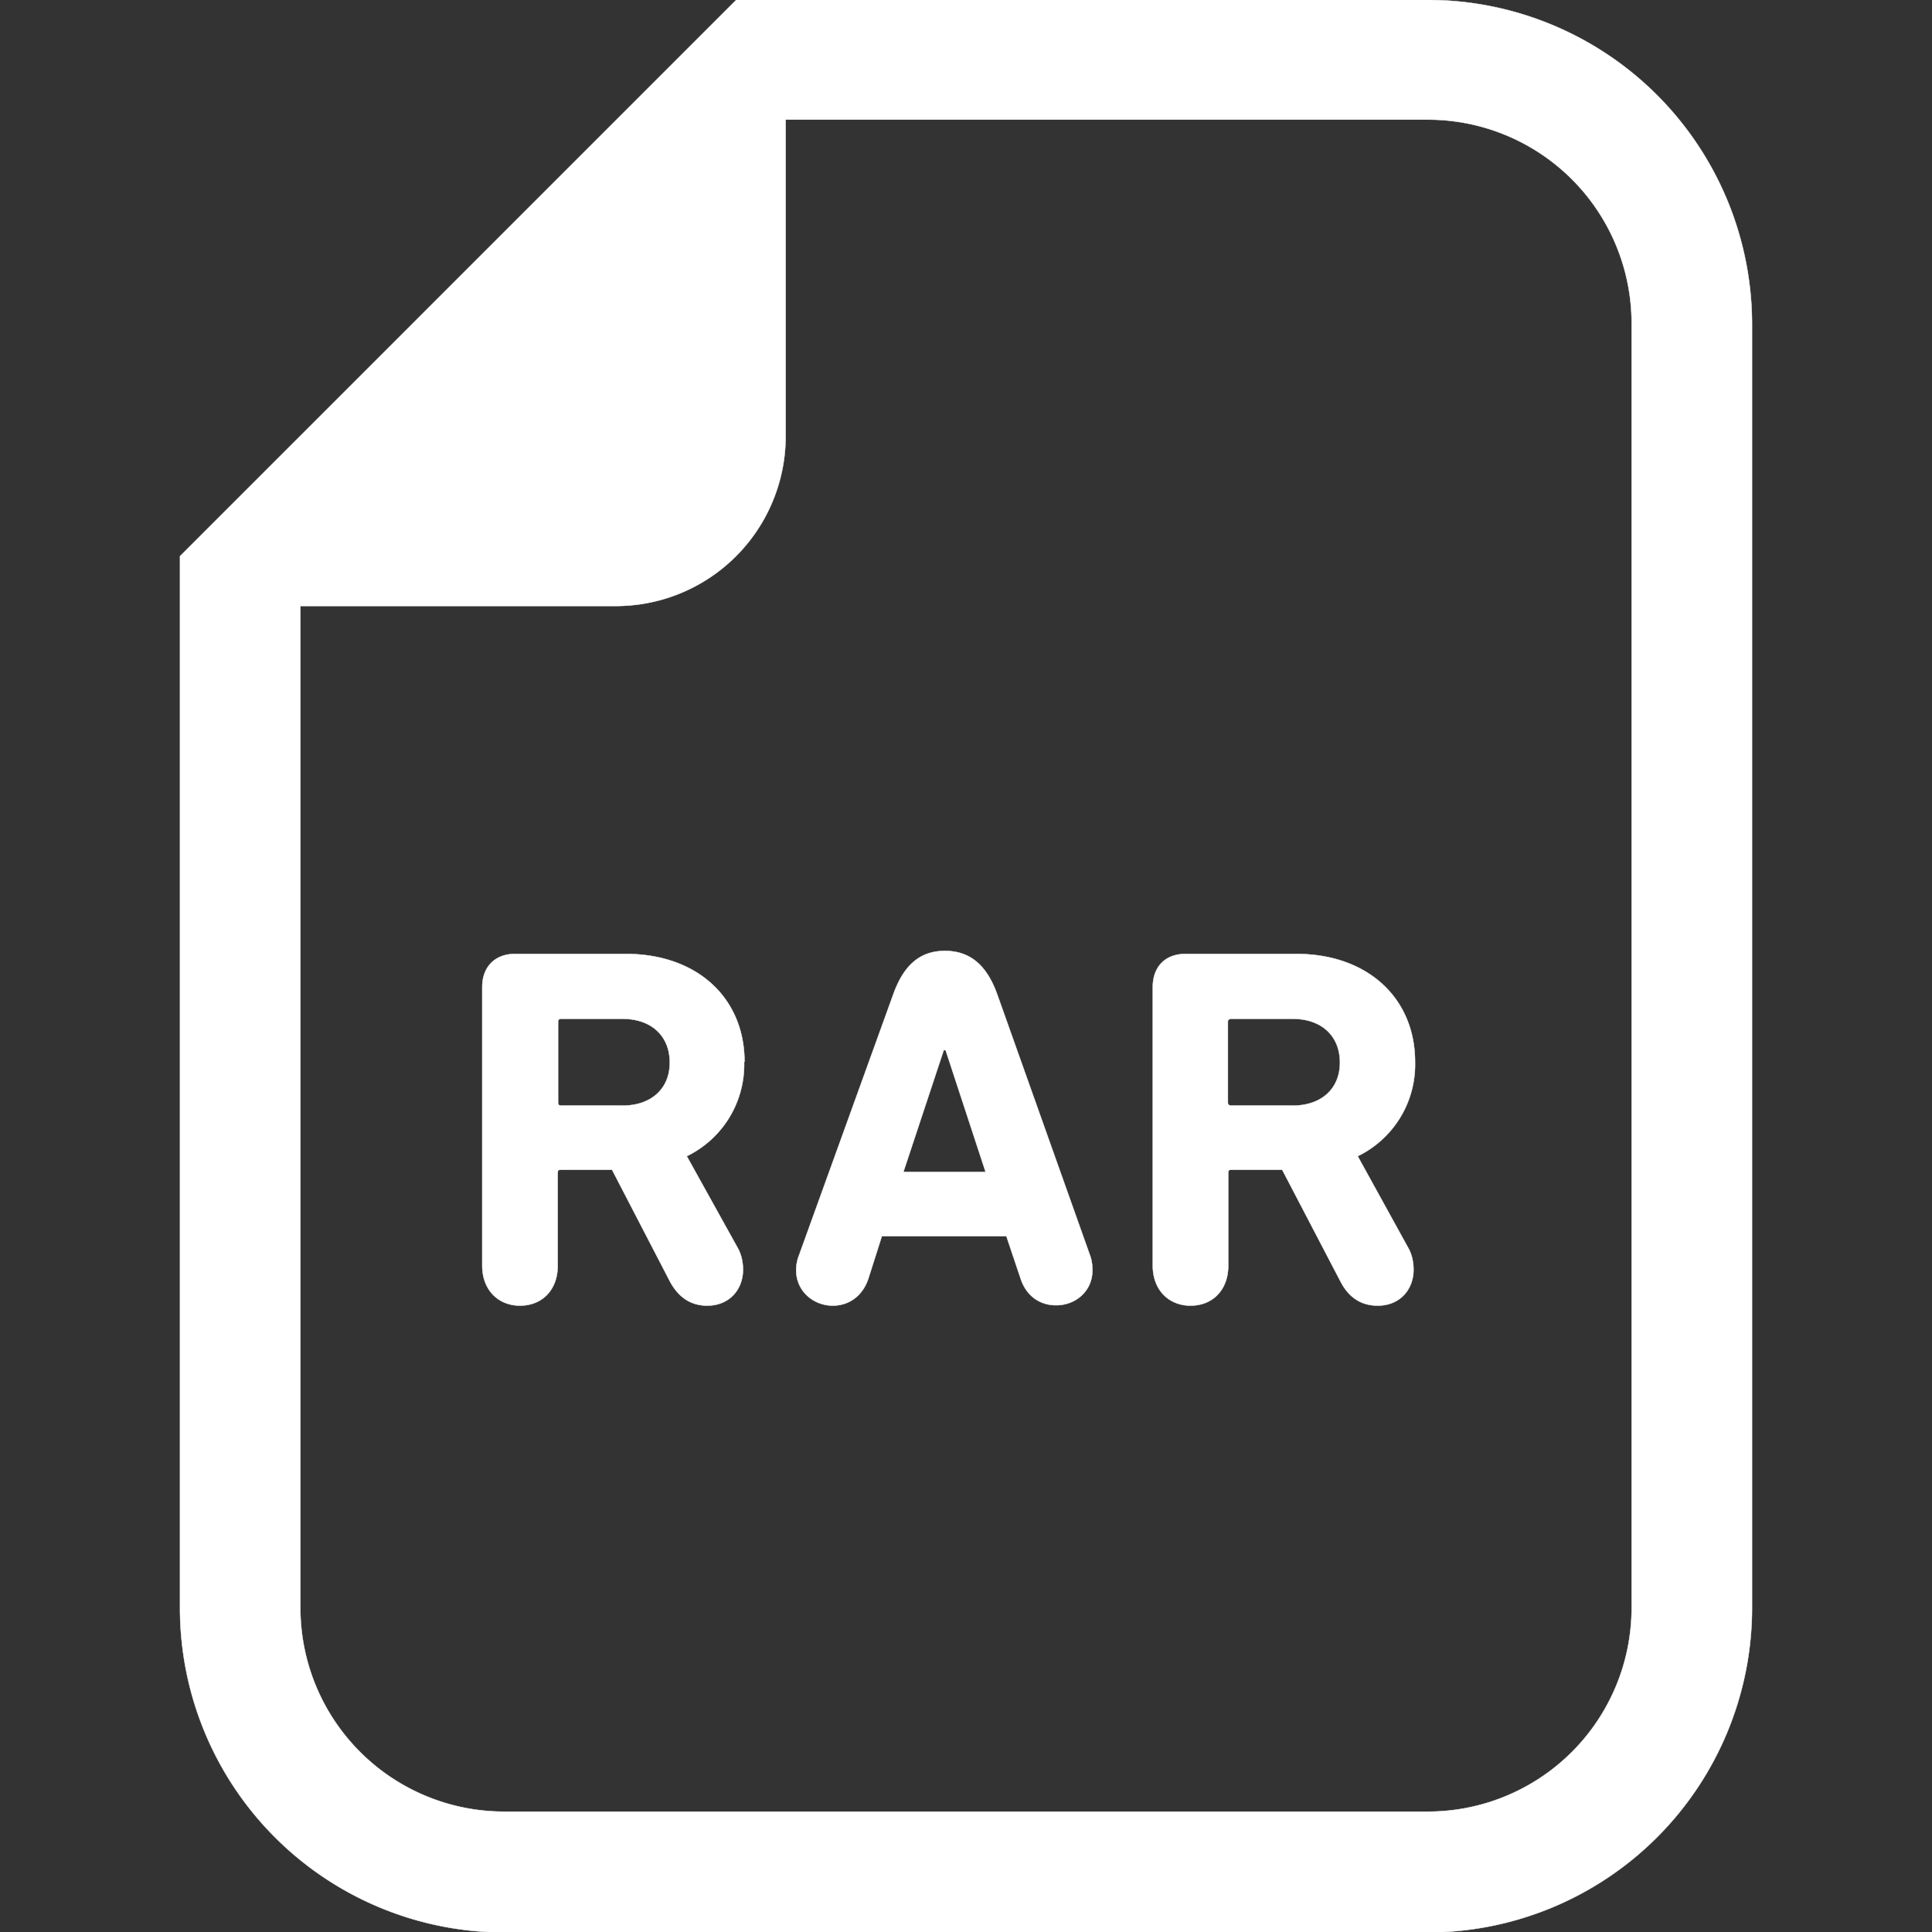
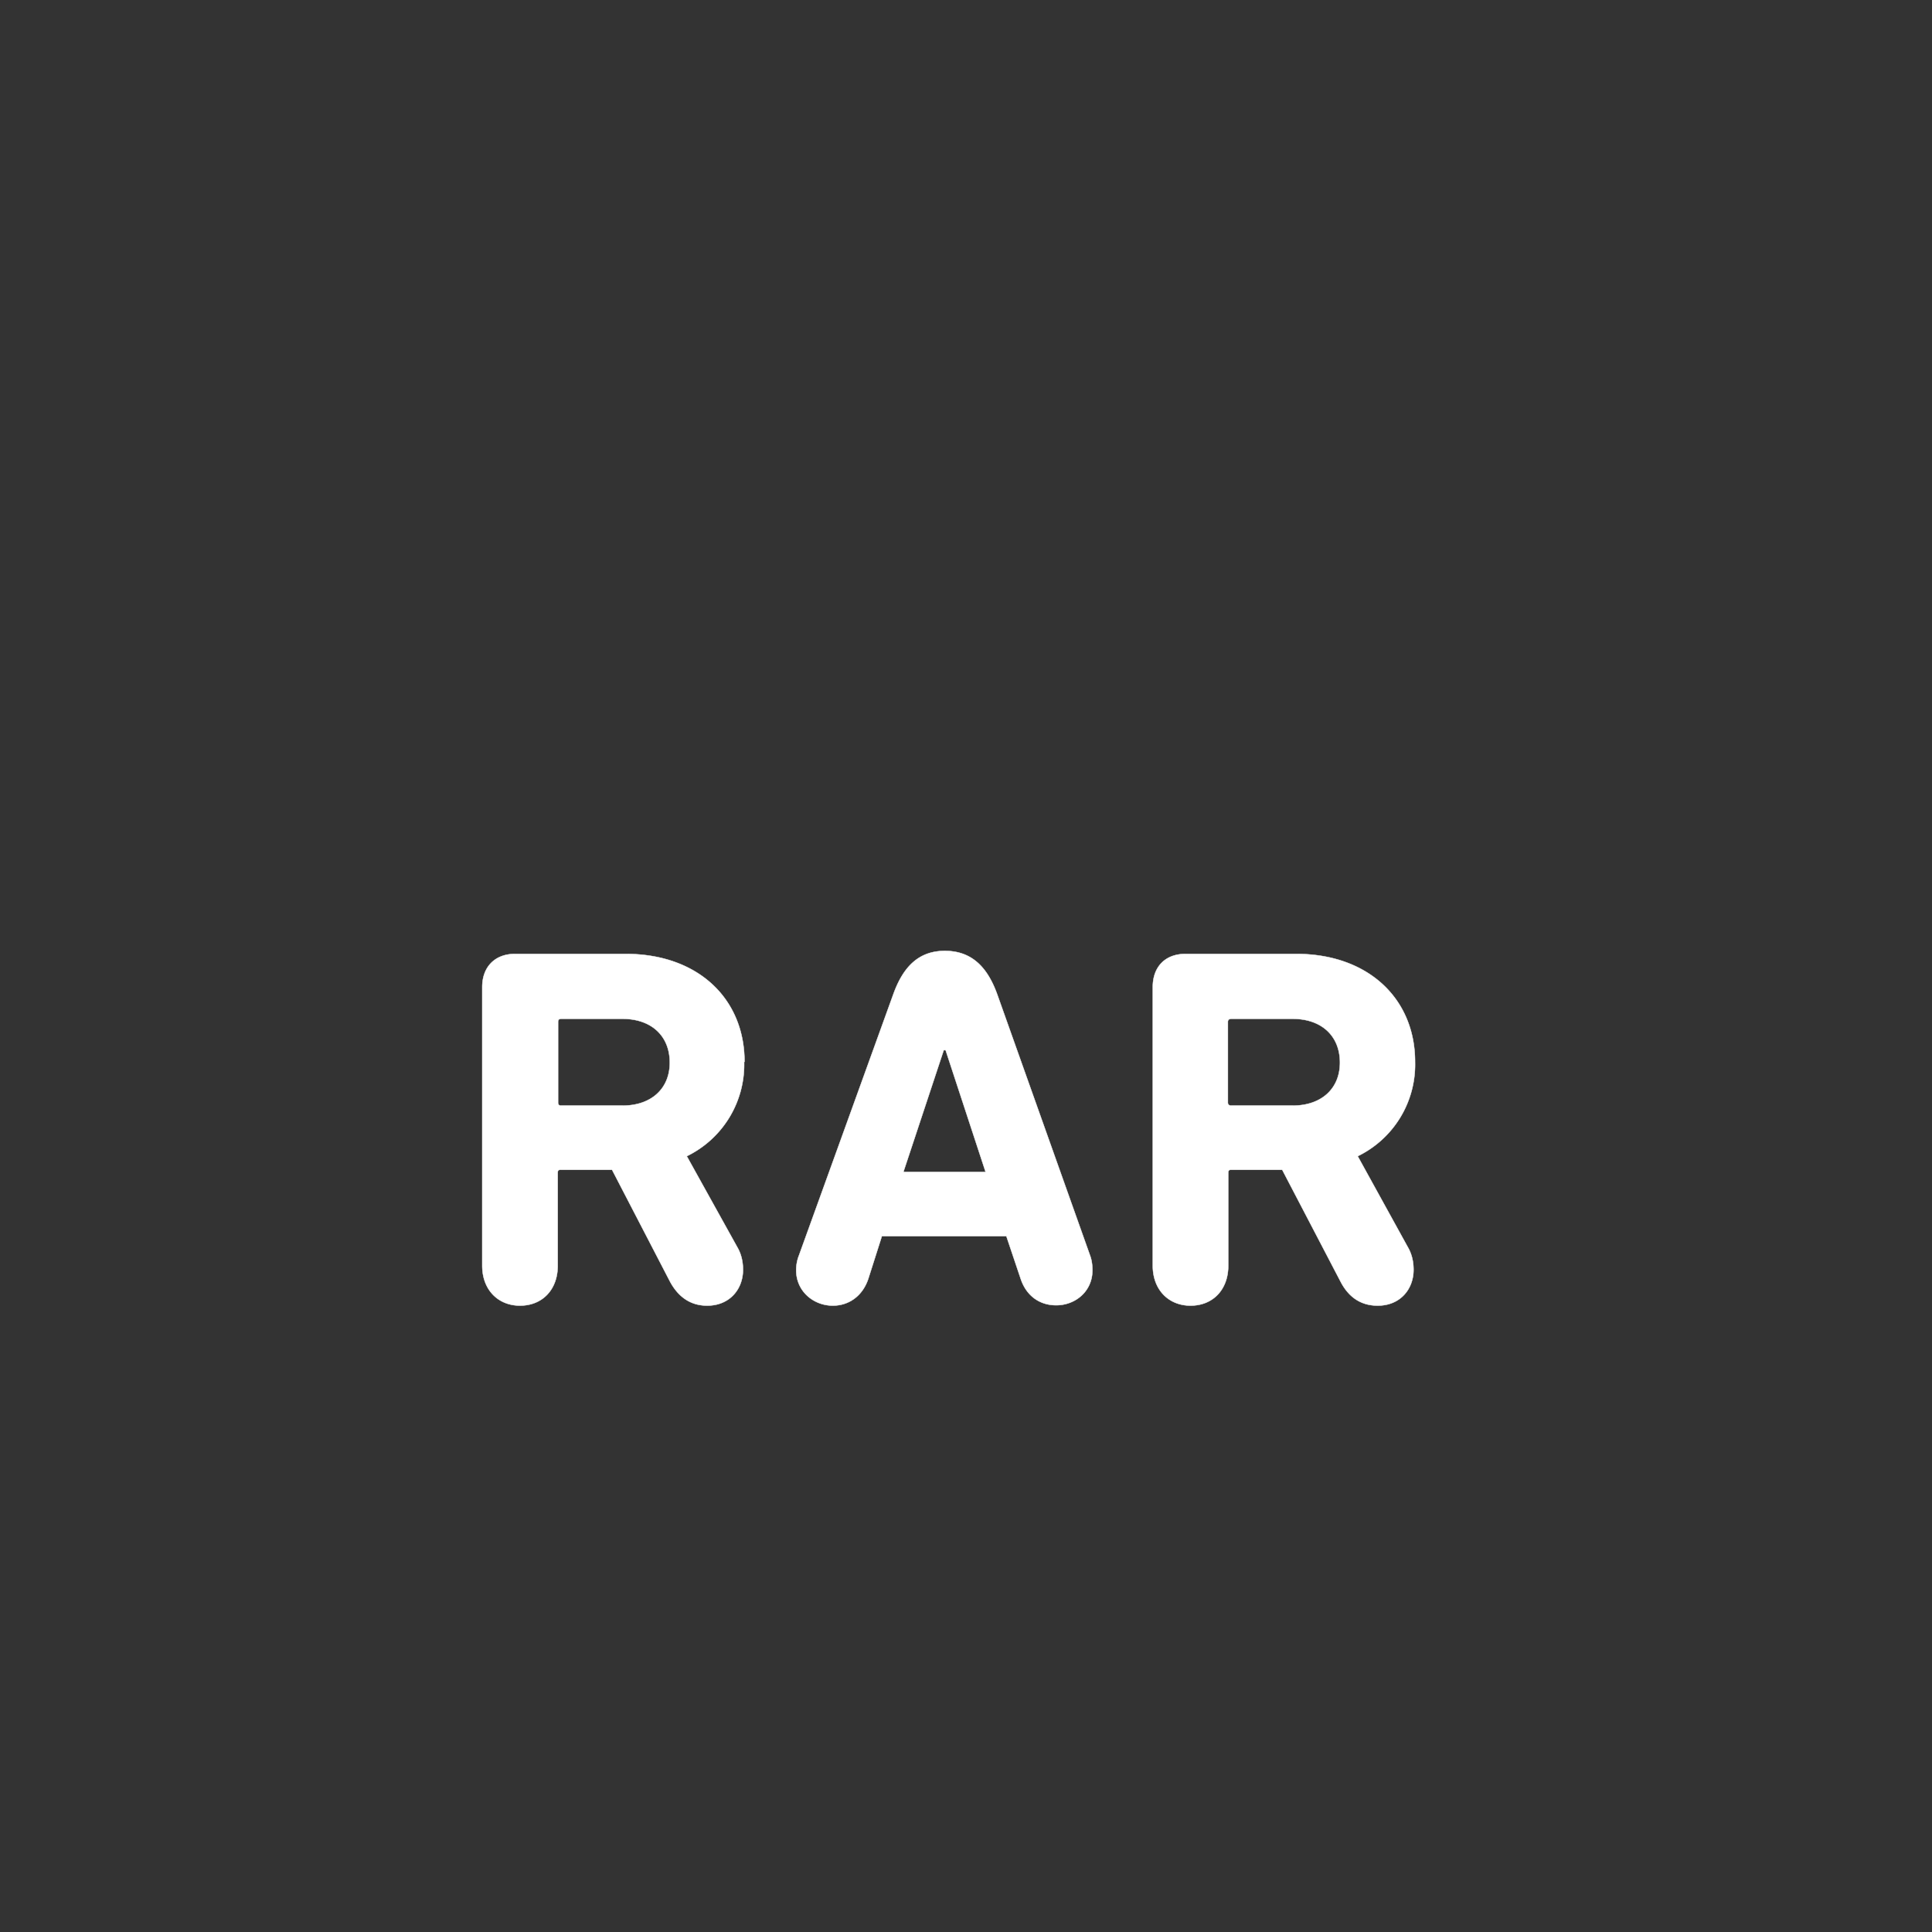
<svg xmlns="http://www.w3.org/2000/svg" xml:space="preserve" fill="#fff" stroke="#fff" version="1.1" viewBox="0 0 5120 5120">
  <rect x="0" y="0" width="5120" height="5120" fill="#333333" stroke="none" />
  <g fill="#fff">
-     <path d="M3784 0H1951l-93 93L570 1381l-93 93v2787a860 860 0 00 860 860h2447a860 860 0 00 859-860V860a860 860 0 00-859-860zm540 4261a540 540 0 01-540 540H1336a540 540 0 01-540-540V1606h836a450 450 0 00 450-450V317h1702a540 540 0 01 540 540V4260" />
    <path d="M1973 2814c0-168-124-286-315-286h-293c-54 0-87 35-87 88v738c0 64 42 106 100 106 59 0 100-42 100-106v-246c0-6 2-8 8-8h136l154 297c24 44 58 63 98 63 60 0 95-44 95-95 0-20-4-39-13-56L1820 3064a270 270 0 00 152-250zM1650 2930h-163c-6 0-8-3-8-8v-214c0-5 2-8 8-8H1650c76 0 125 45 125 116 0 70-50 114-125 114zm993-294c-26-73-68-116-139-116-70 0-111 43-137 116l-250 692c-4 10-7 24-7 38 0 57 47 94 97 94 43 0 79-26 94-71l36-113h330l38 113c15 45 50 70 94 70 50 0 96-36 96-93 0-14-2-27-6-38l-246-692zm-249 470 107-323h5l106 323h-218zM3750 2814c0-168-125-286-315-286h-293c-55 0-87 35-87 88v738c0 64 42 106 100 106 59 0 100-42 100-106v-246c0-6 2-8 8-8h135l155 297c23 44 57 63 98 63 60 0 95-44 95-95 0-20-4-39-13-56l-135-245a270 270 0 00 152-250zM3426 2930h-163c-6 0-9-3-9-8v-214c0-5 3-8 9-8h163c76 0 125 45 125 116 0 70-50 114-125 114" />
  </g>
</svg>